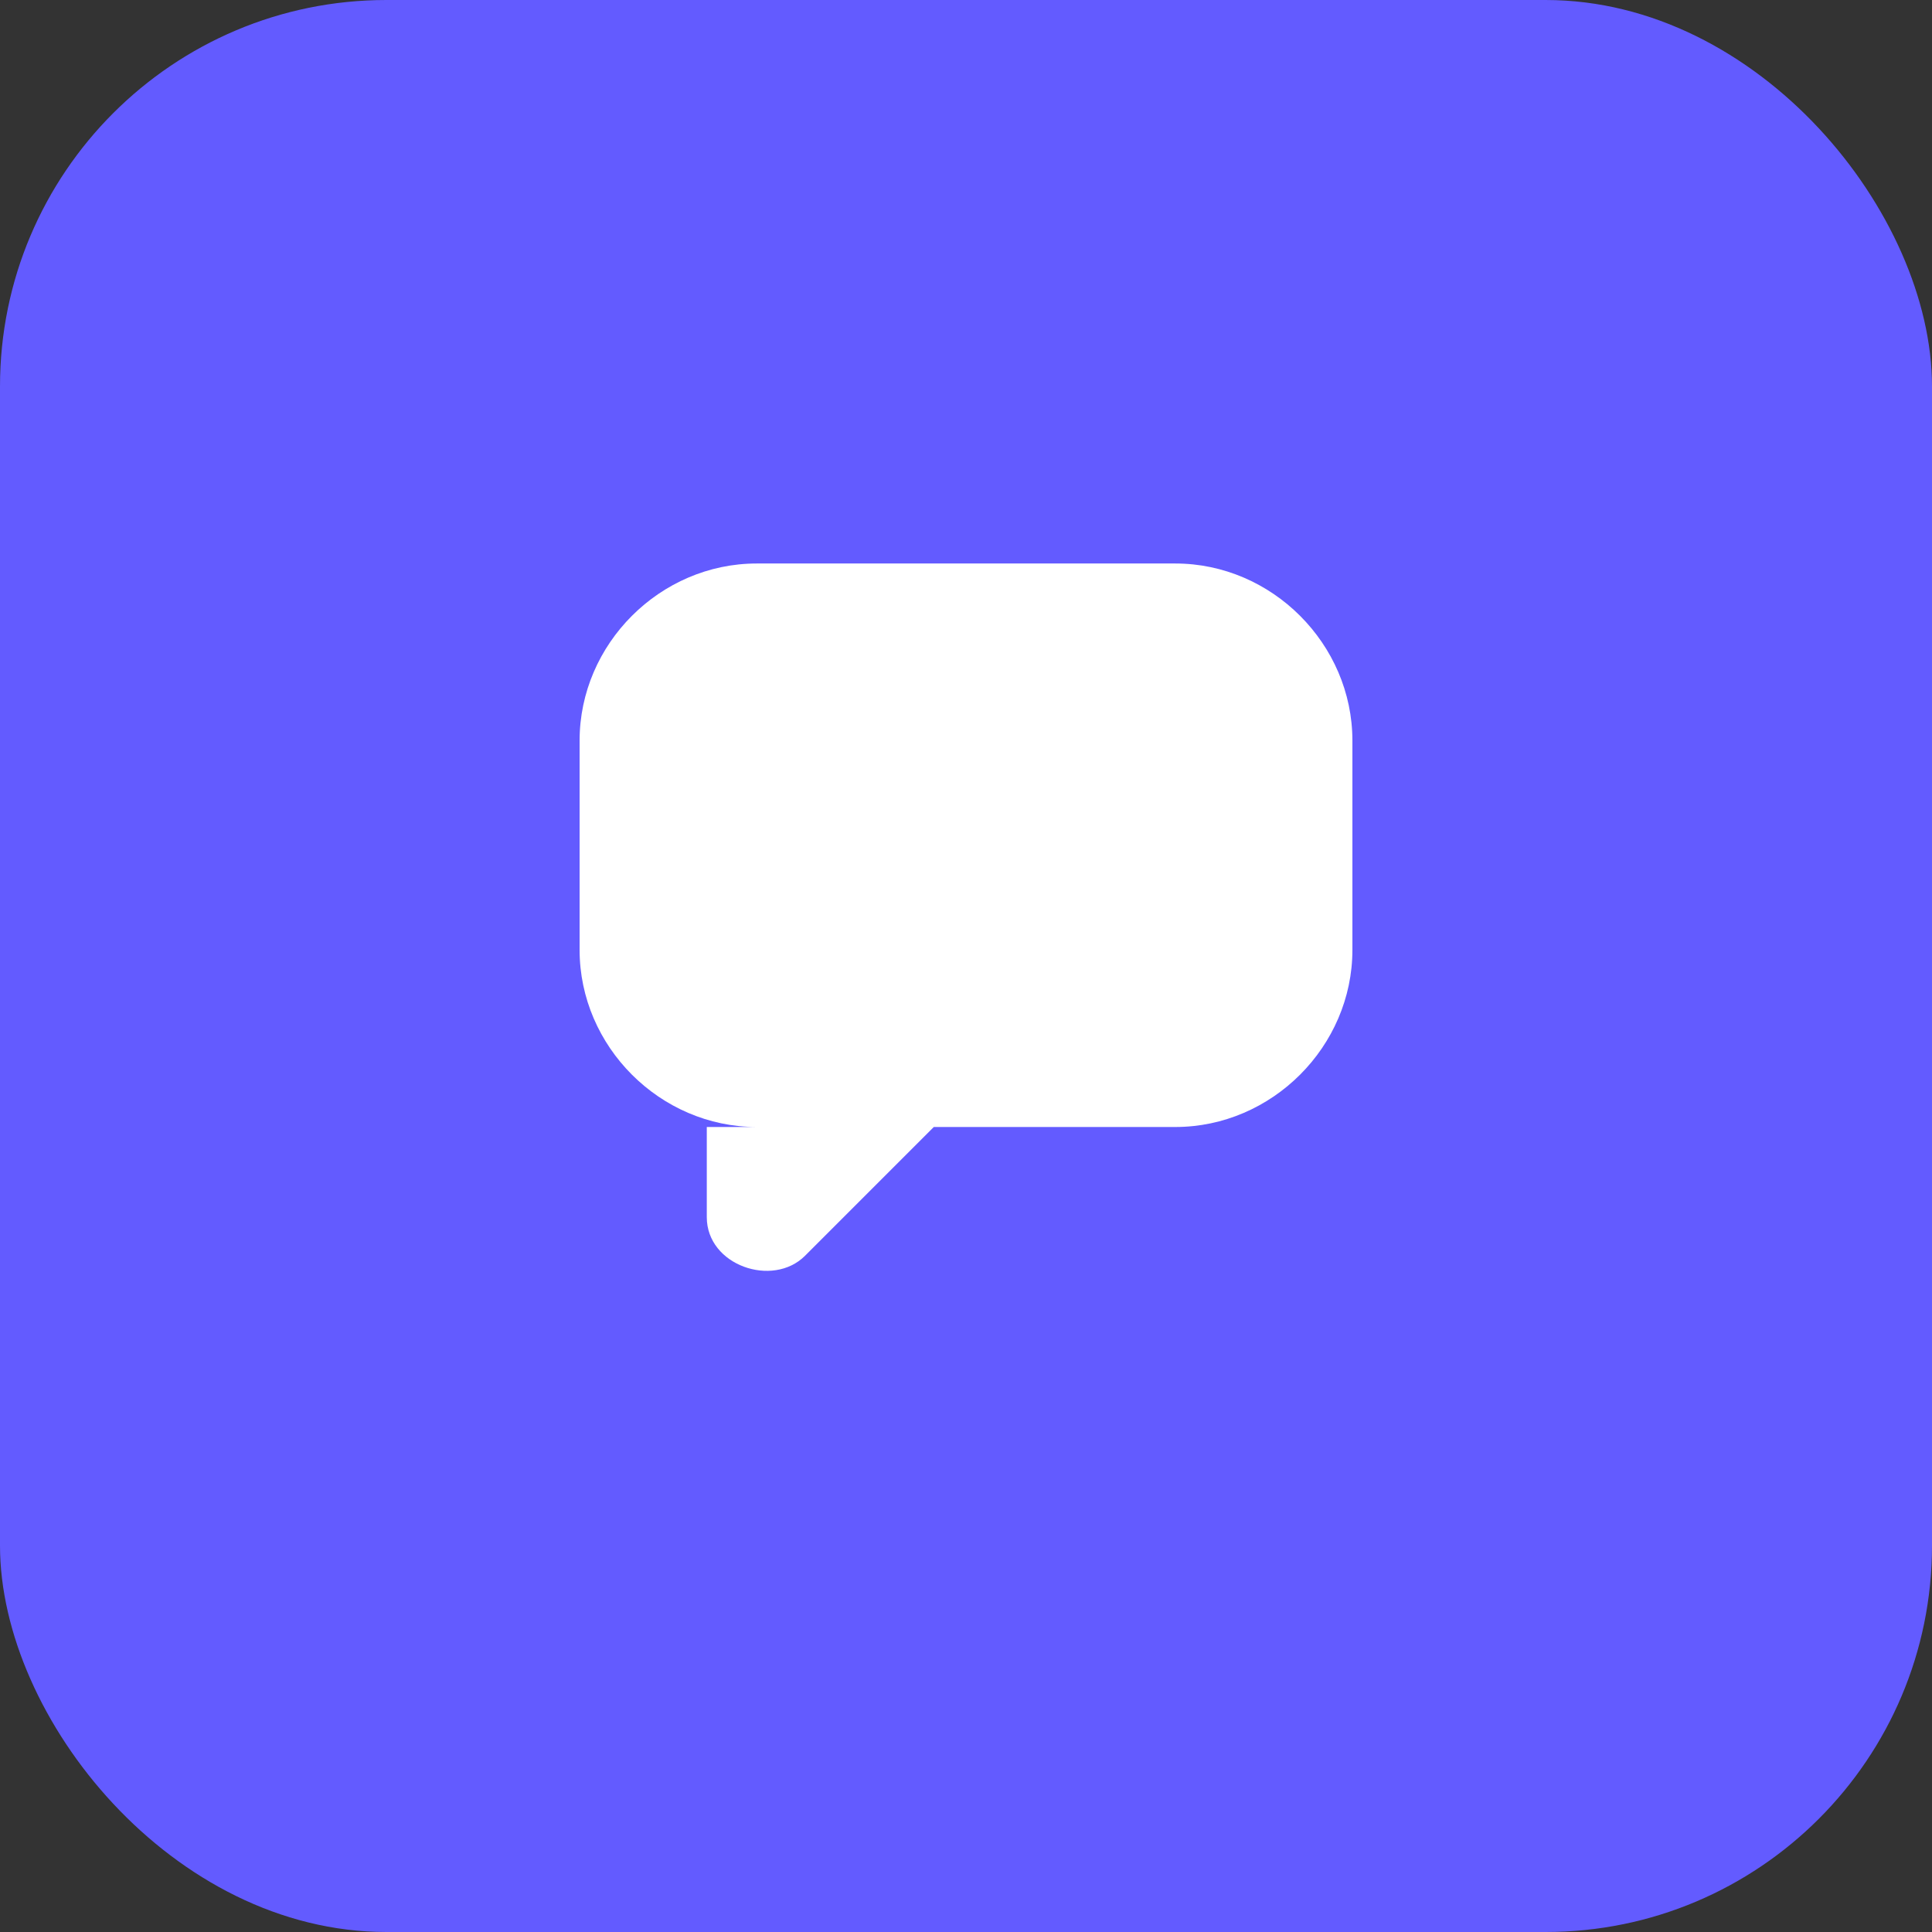
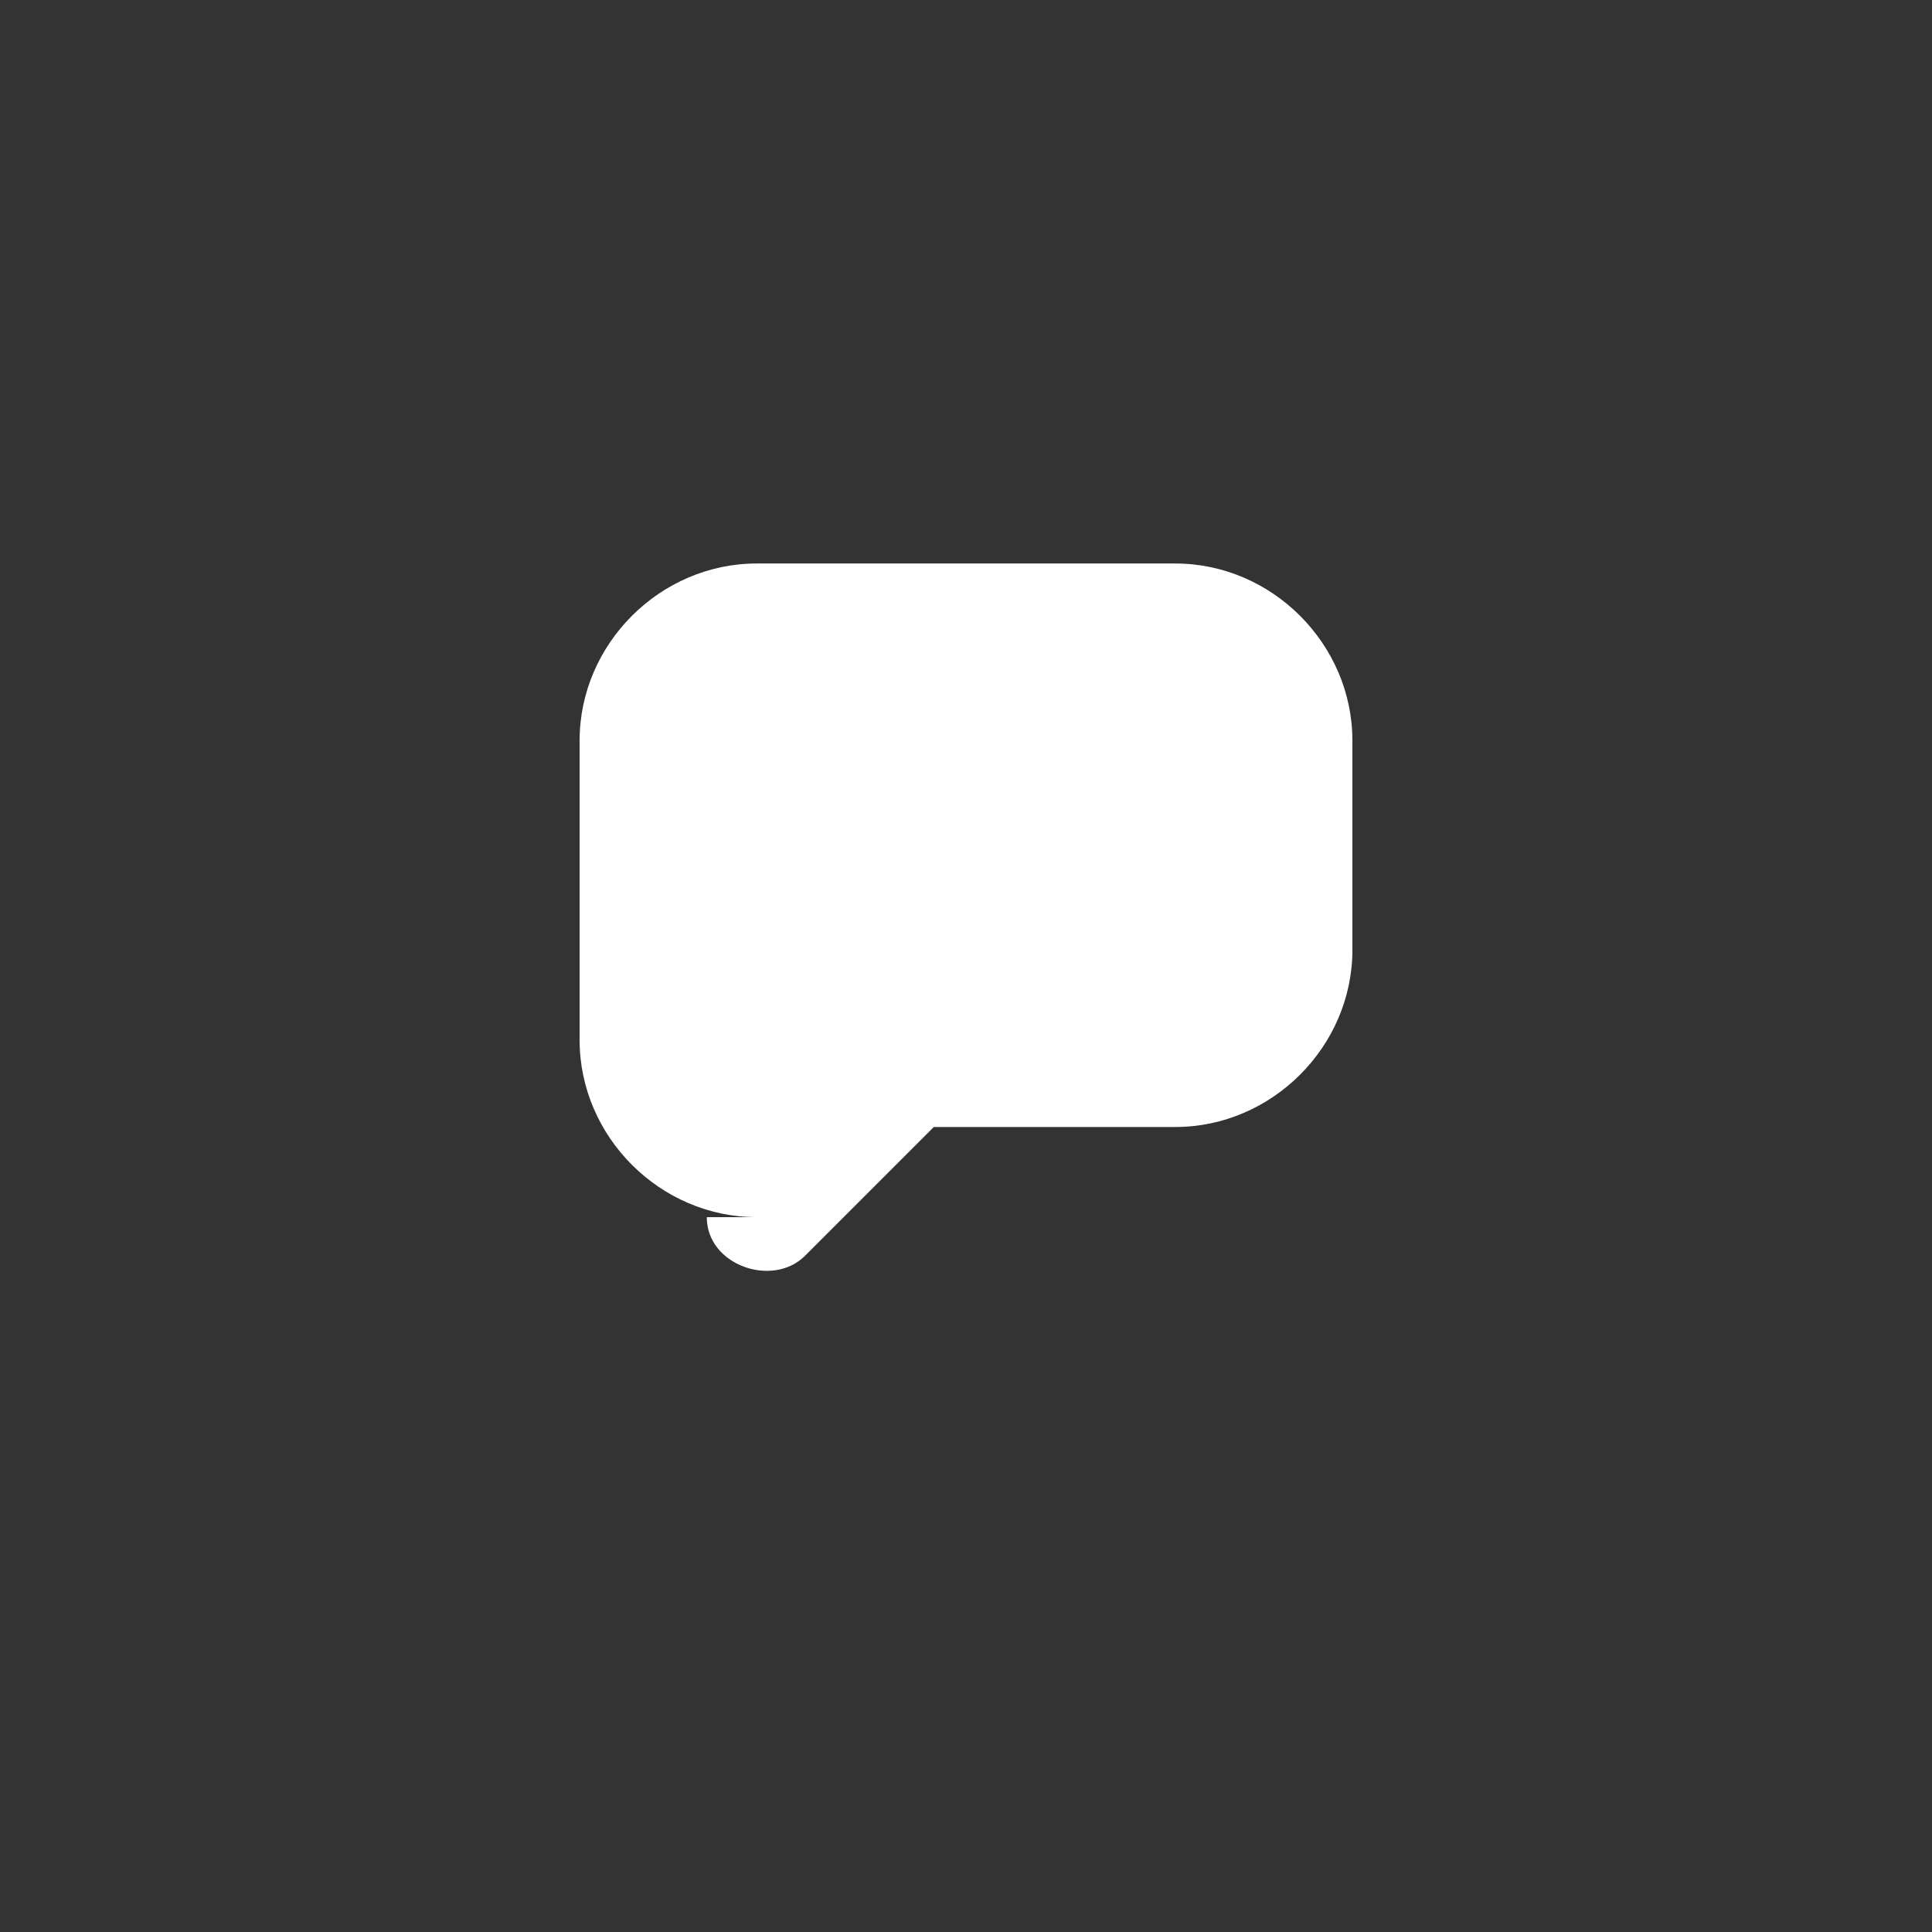
<svg xmlns="http://www.w3.org/2000/svg" width="120" height="120" viewBox="0 0 120 120" fill="none">
  <rect x="0" y="0" width="120" height="120" fill="#333333" stroke="none" />
-   <rect width="120" height="120" rx="24" fill="#635bff" />
-   <path d="M36 46c0-6 5-11 11-11h26c6 0 11 5 11 11v13c0 6-5 11-11 11H58l-8 8c-2 2-6.1.6-6.1-2.4V70H47c-6 0-11-5-11-11V46z" fill="white" />
+   <path d="M36 46c0-6 5-11 11-11h26c6 0 11 5 11 11v13c0 6-5 11-11 11H58l-8 8c-2 2-6.1.6-6.1-2.4H47c-6 0-11-5-11-11V46z" fill="white" />
</svg>